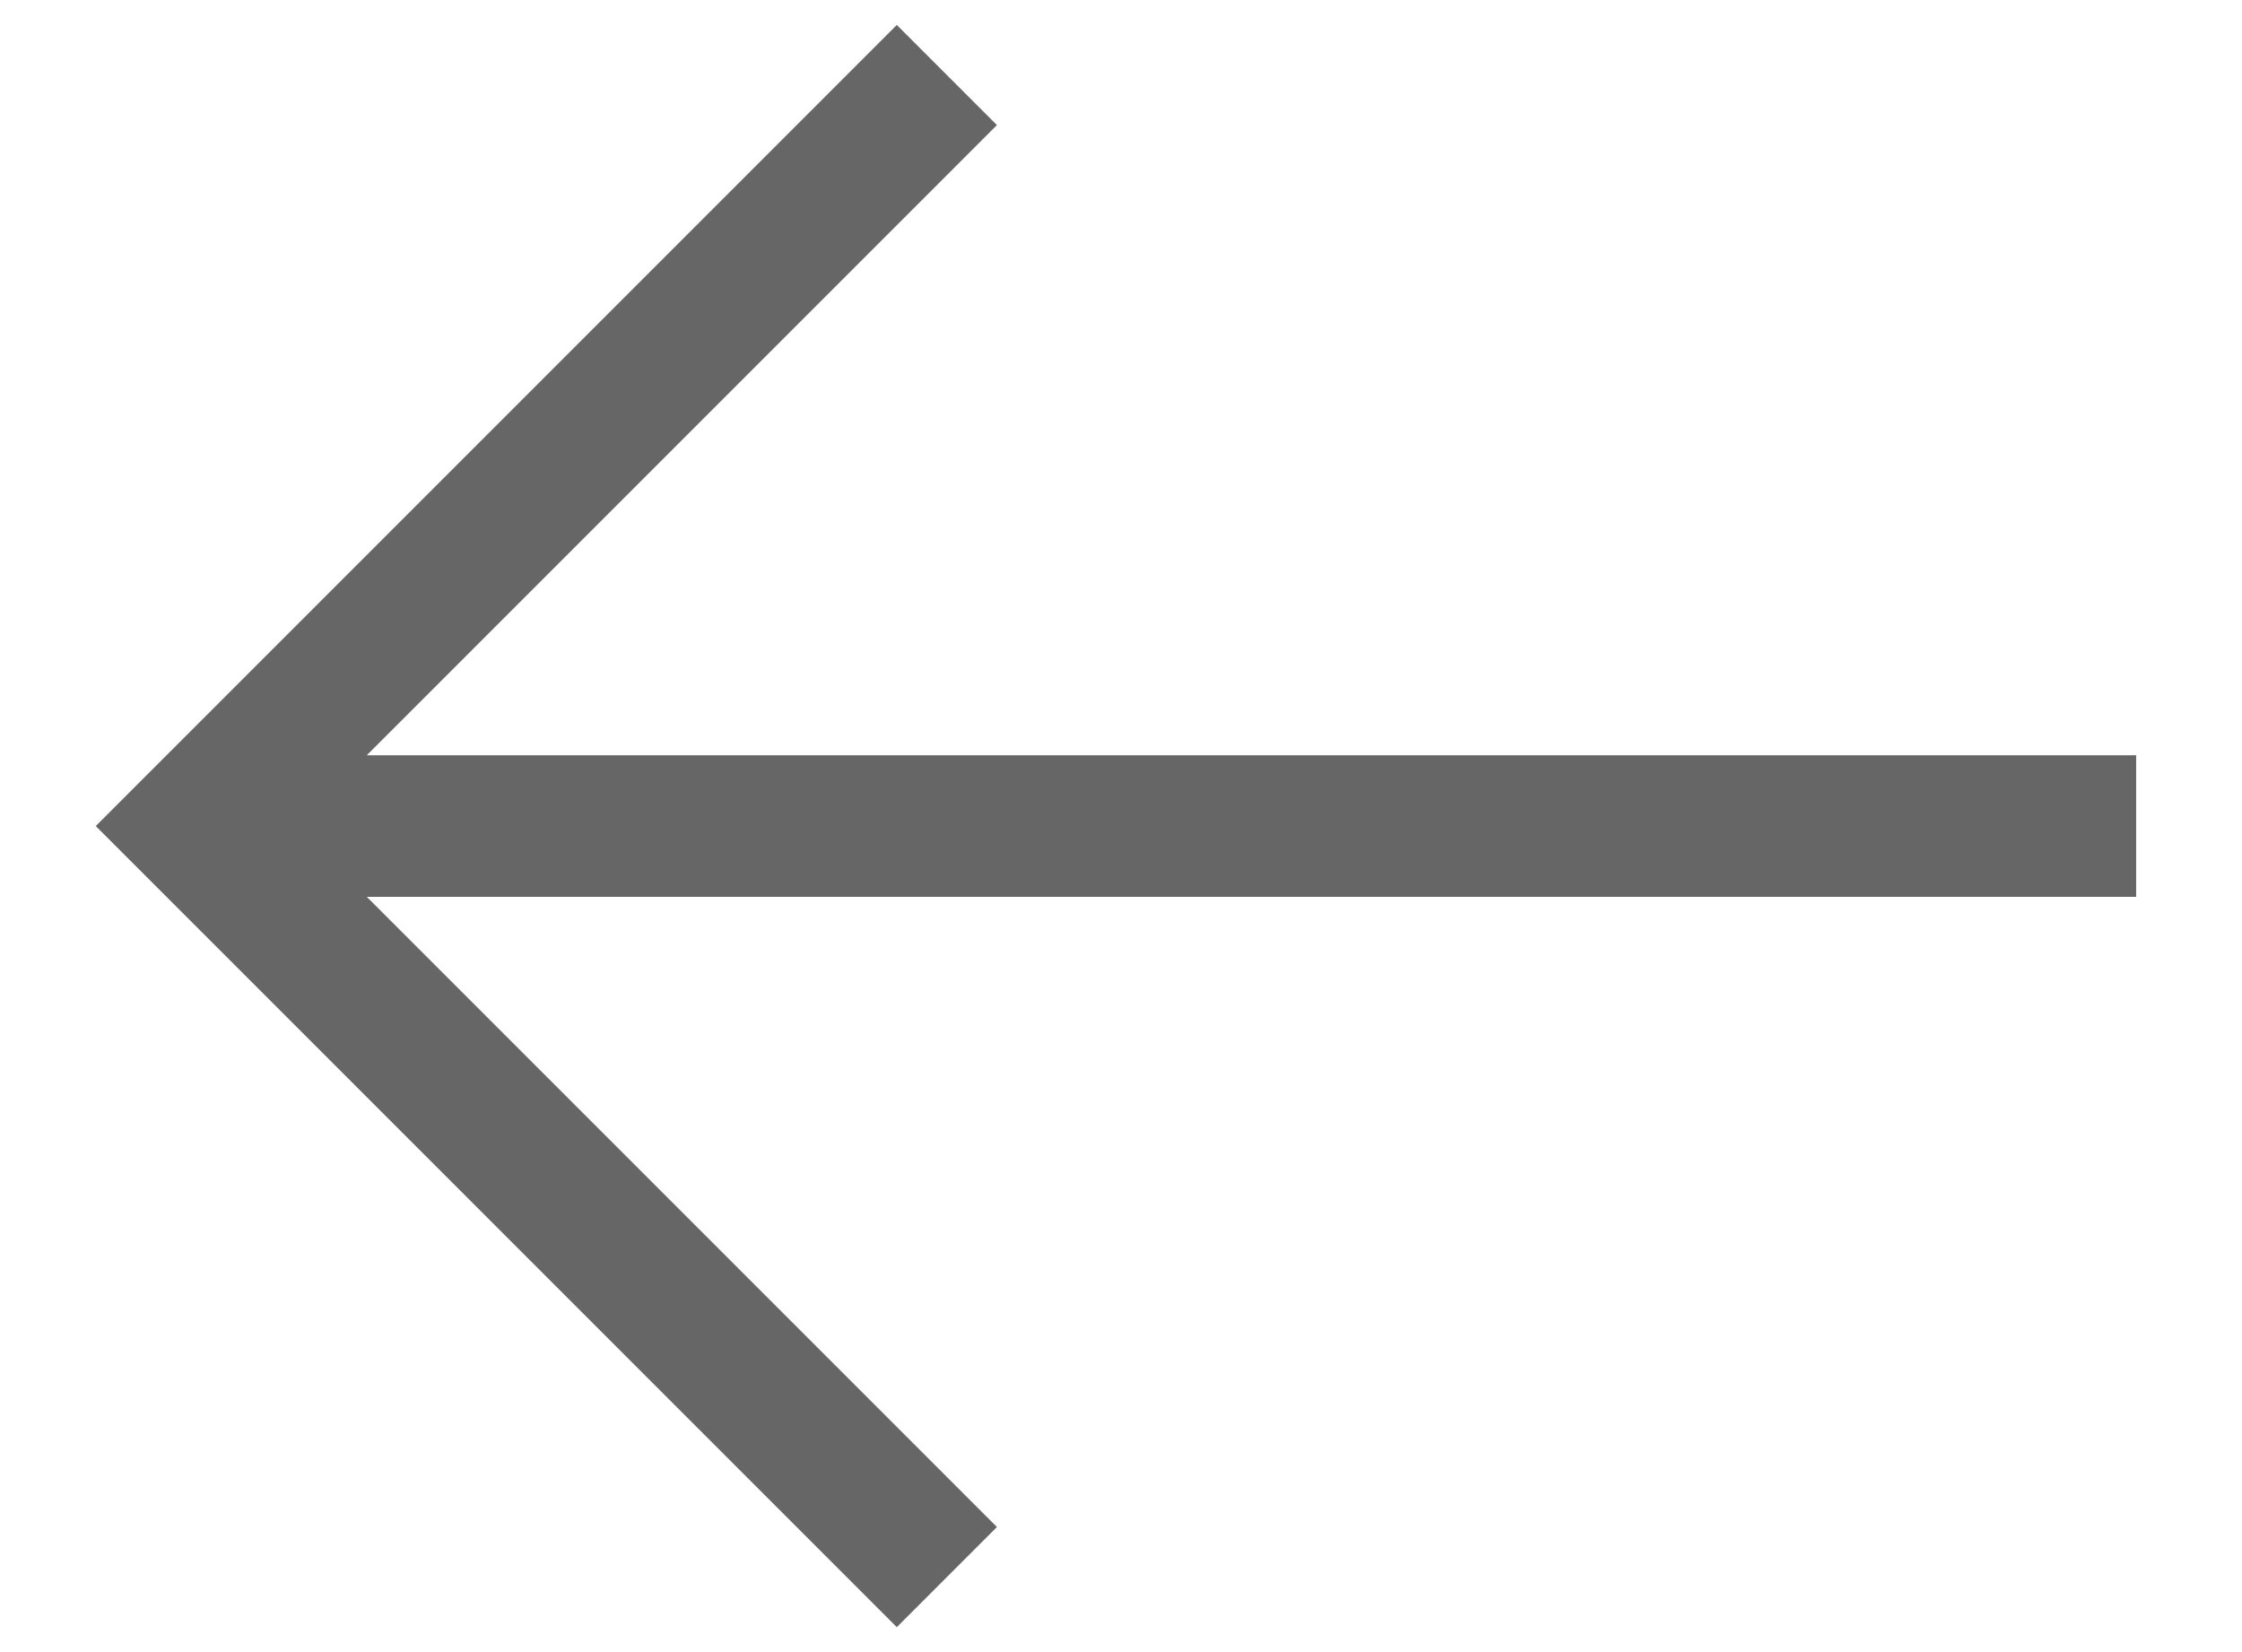
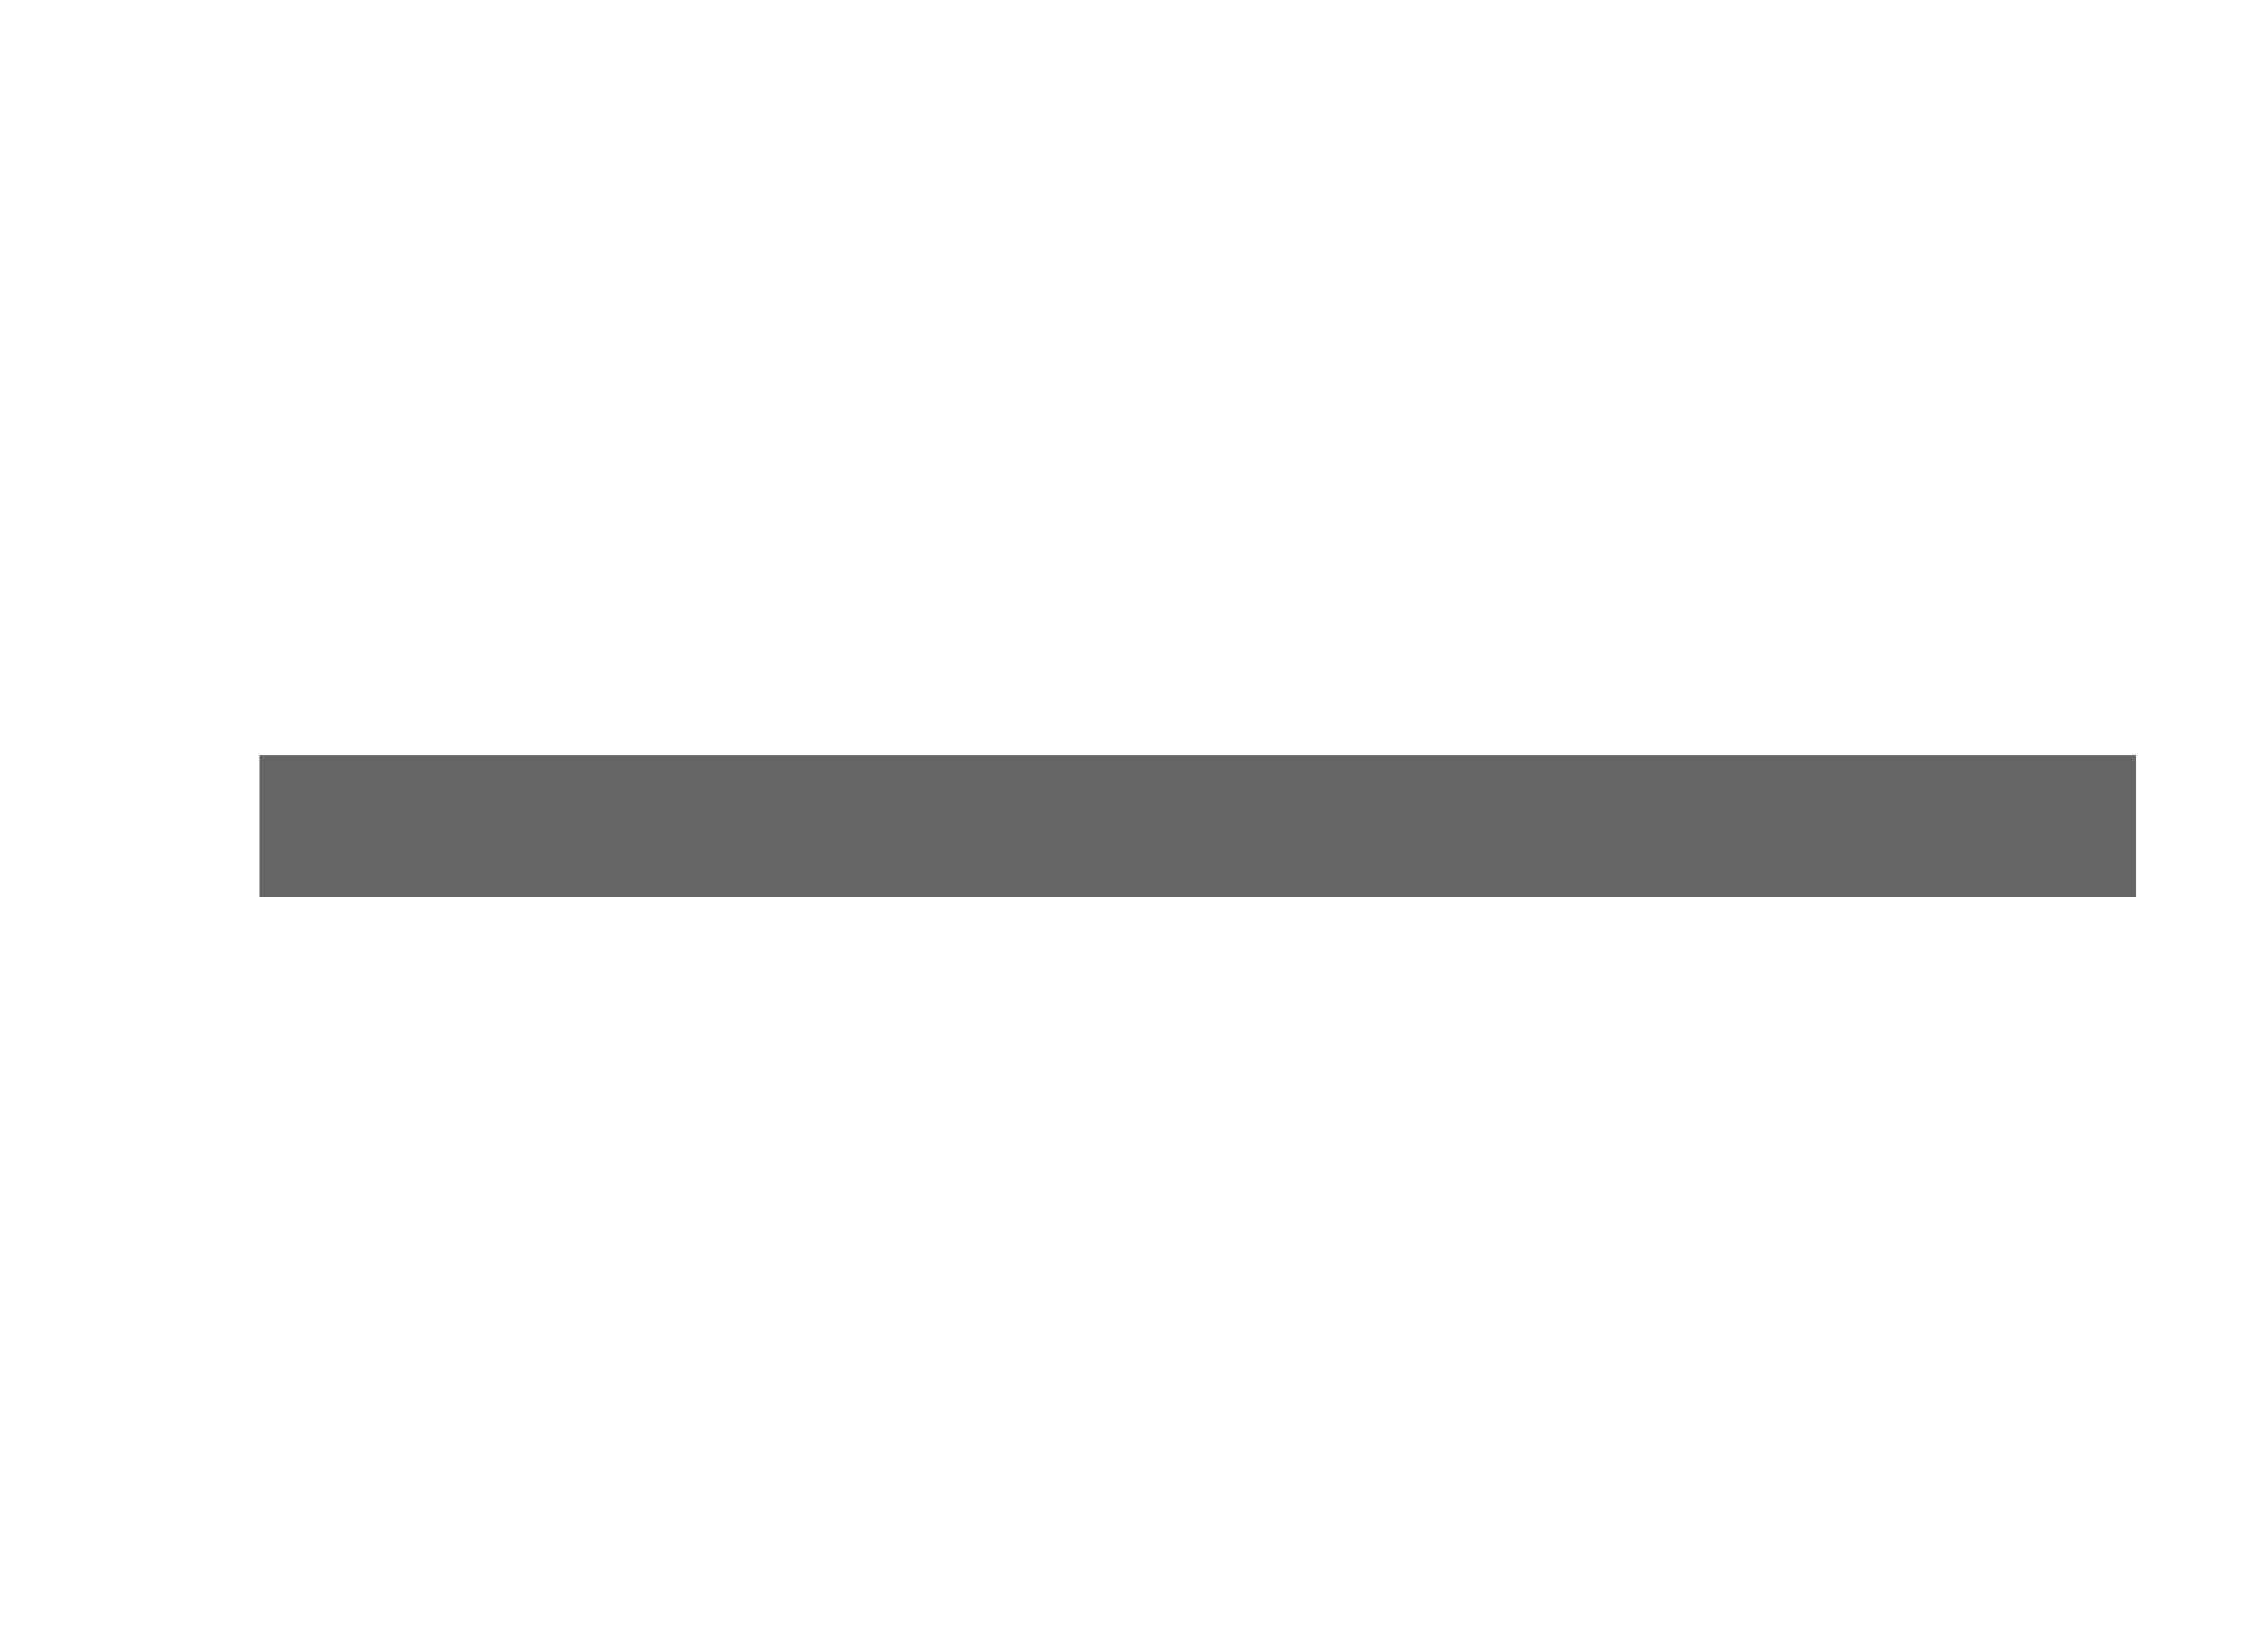
<svg xmlns="http://www.w3.org/2000/svg" width="19" height="14" viewBox="0 0 19 14">
  <g fill="none" fill-rule="evenodd" opacity=".6">
    <g stroke="#000" stroke-linecap="square" stroke-width="1.2">
-       <path d="M2.8 7h14.703M7.6 12.94L1.66 7 7.6 1.06" />
+       <path d="M2.8 7h14.703M7.6 12.94" />
    </g>
-     <path d="M25 22H-5V-8h30z" />
  </g>
</svg>